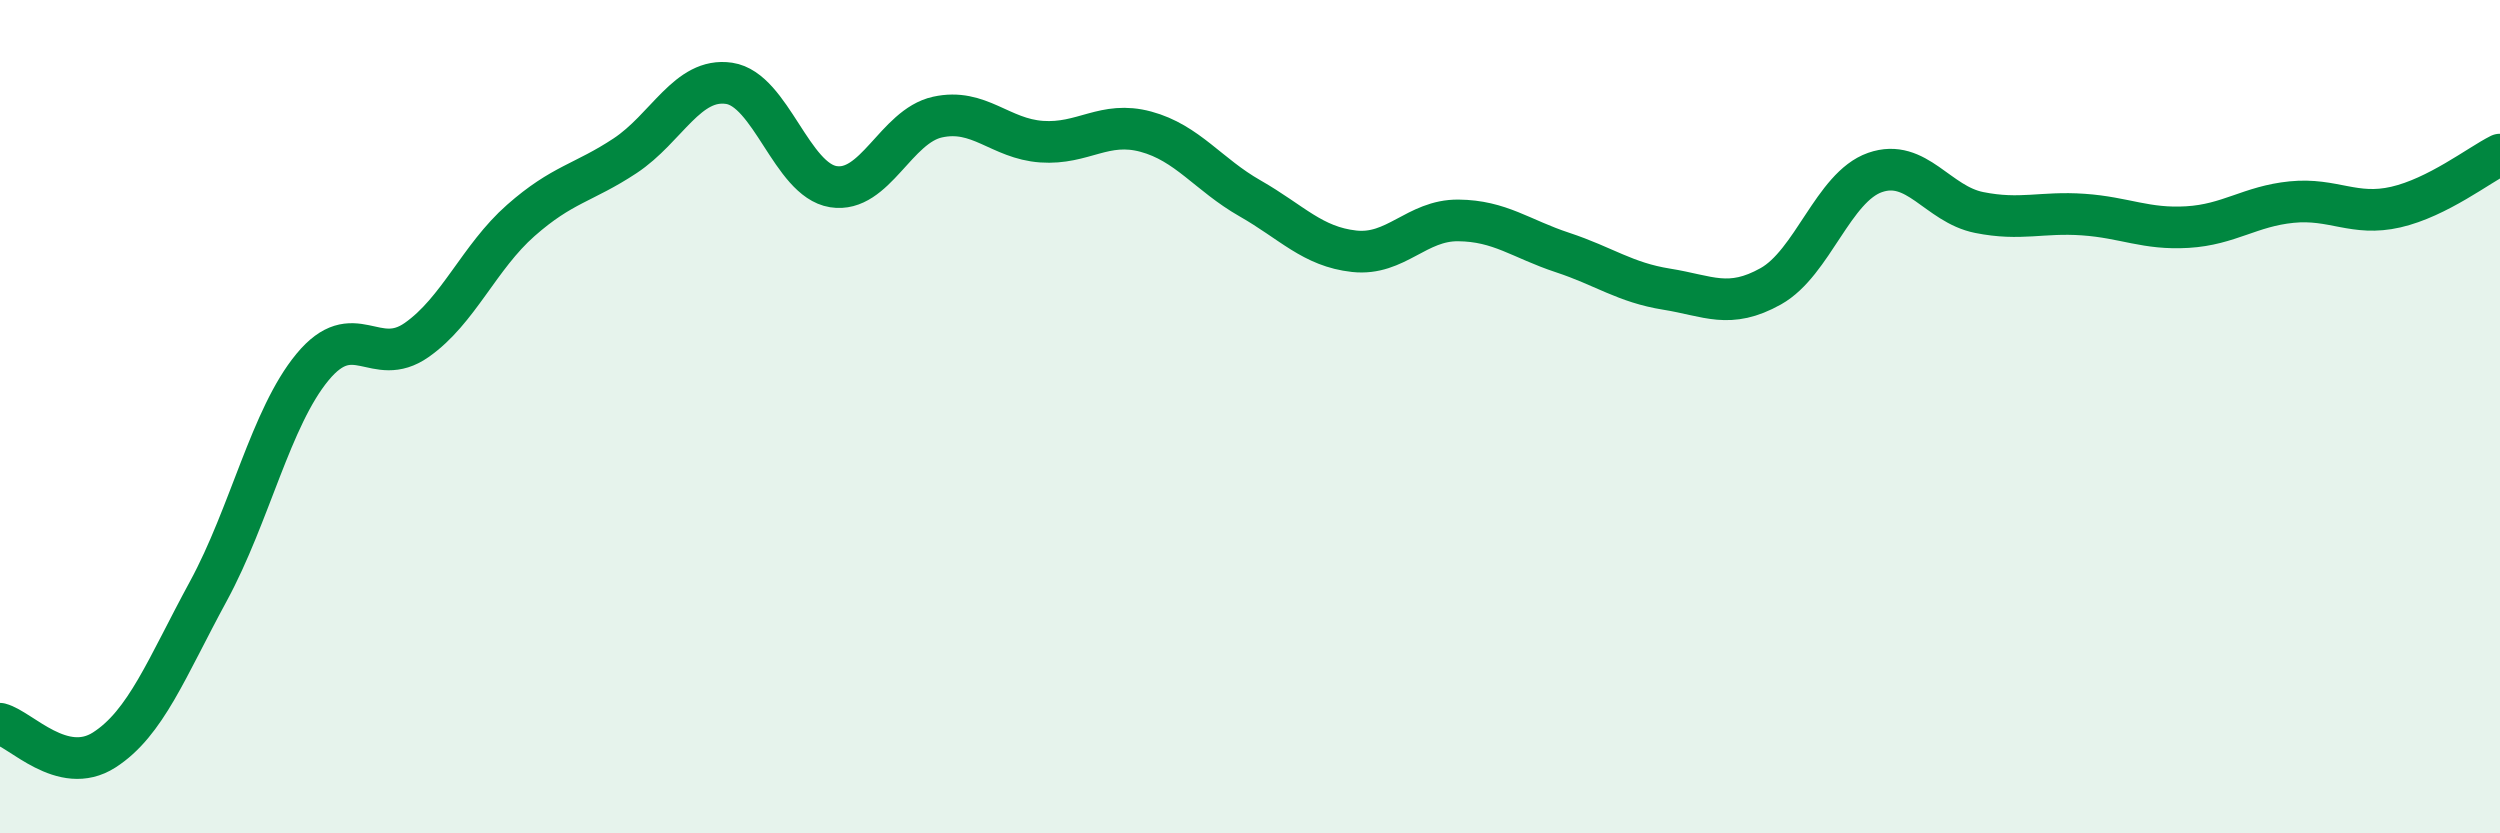
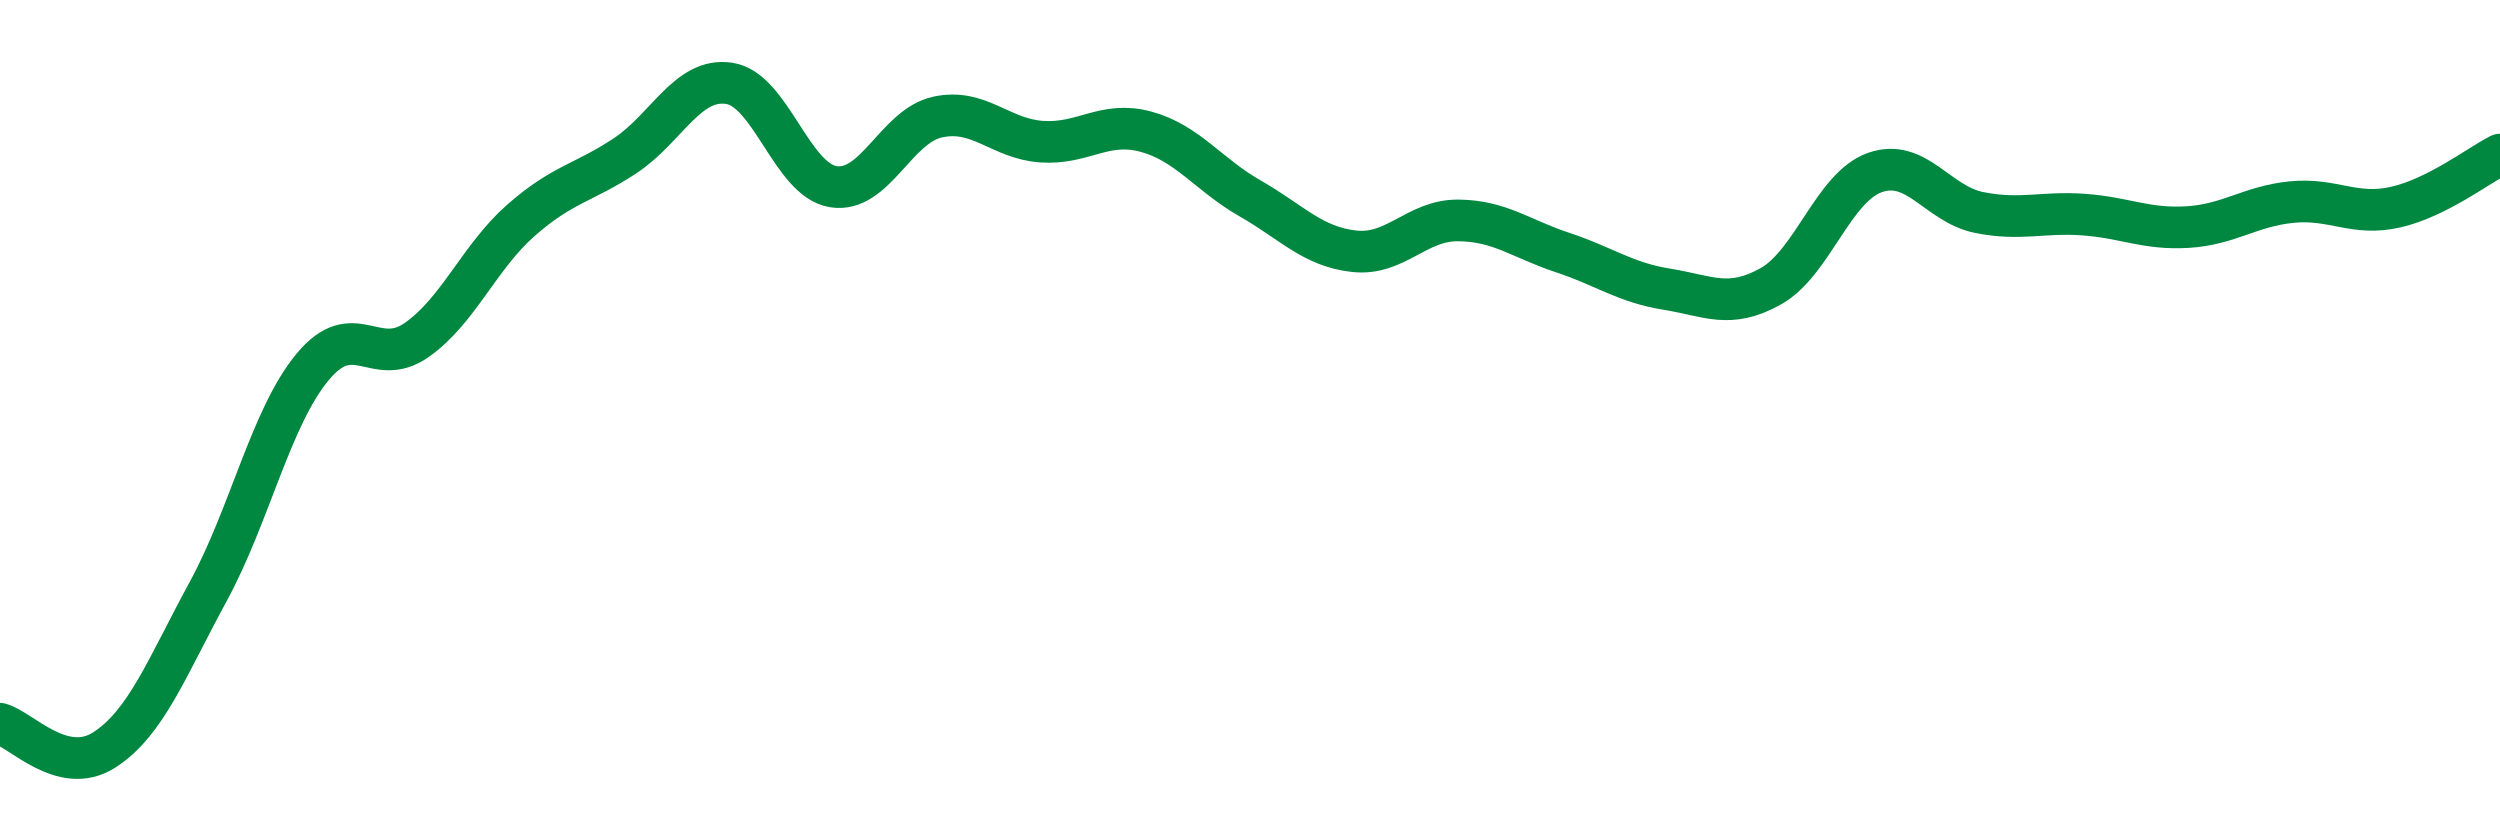
<svg xmlns="http://www.w3.org/2000/svg" width="60" height="20" viewBox="0 0 60 20">
-   <path d="M 0,17.37 C 0.5,17.5 1.5,18.64 2.5,18 C 3.5,17.36 4,16.03 5,14.19 C 6,12.35 6.5,10.02 7.5,8.81 C 8.5,7.6 9,8.86 10,8.16 C 11,7.46 11.5,6.17 12.5,5.29 C 13.5,4.41 14,4.4 15,3.74 C 16,3.08 16.5,1.85 17.5,2 C 18.5,2.15 19,4.32 20,4.48 C 21,4.64 21.5,3.03 22.5,2.81 C 23.5,2.59 24,3.33 25,3.4 C 26,3.47 26.5,2.89 27.5,3.16 C 28.5,3.43 29,4.19 30,4.76 C 31,5.33 31.5,5.92 32.5,6.03 C 33.5,6.14 34,5.28 35,5.29 C 36,5.3 36.5,5.73 37.5,6.06 C 38.5,6.39 39,6.78 40,6.94 C 41,7.1 41.5,7.43 42.5,6.87 C 43.5,6.31 44,4.49 45,4.14 C 46,3.79 46.5,4.9 47.5,5.1 C 48.5,5.3 49,5.08 50,5.15 C 51,5.22 51.5,5.51 52.5,5.45 C 53.5,5.39 54,4.95 55,4.85 C 56,4.75 56.5,5.2 57.5,4.97 C 58.5,4.74 59.5,3.96 60,3.71L60 20L0 20Z" fill="#008740" opacity="0.1" stroke-linecap="round" stroke-linejoin="round" />
  <path d="M 0,17.37 C 0.5,17.5 1.5,18.64 2.5,18 C 3.5,17.36 4,16.03 5,14.19 C 6,12.35 6.5,10.02 7.5,8.81 C 8.5,7.6 9,8.86 10,8.16 C 11,7.46 11.5,6.17 12.5,5.29 C 13.5,4.41 14,4.4 15,3.74 C 16,3.08 16.5,1.85 17.5,2 C 18.5,2.15 19,4.32 20,4.48 C 21,4.64 21.5,3.03 22.5,2.81 C 23.5,2.59 24,3.33 25,3.4 C 26,3.47 26.5,2.89 27.5,3.16 C 28.5,3.43 29,4.19 30,4.76 C 31,5.33 31.5,5.92 32.5,6.03 C 33.5,6.14 34,5.28 35,5.29 C 36,5.3 36.5,5.73 37.5,6.06 C 38.5,6.39 39,6.78 40,6.94 C 41,7.1 41.5,7.43 42.5,6.87 C 43.5,6.31 44,4.49 45,4.14 C 46,3.79 46.5,4.9 47.5,5.1 C 48.5,5.3 49,5.08 50,5.15 C 51,5.22 51.5,5.51 52.5,5.45 C 53.5,5.39 54,4.95 55,4.85 C 56,4.75 56.5,5.2 57.5,4.97 C 58.5,4.74 59.5,3.96 60,3.71" stroke="#008740" stroke-width="1" fill="none" stroke-linecap="round" stroke-linejoin="round" />
</svg>